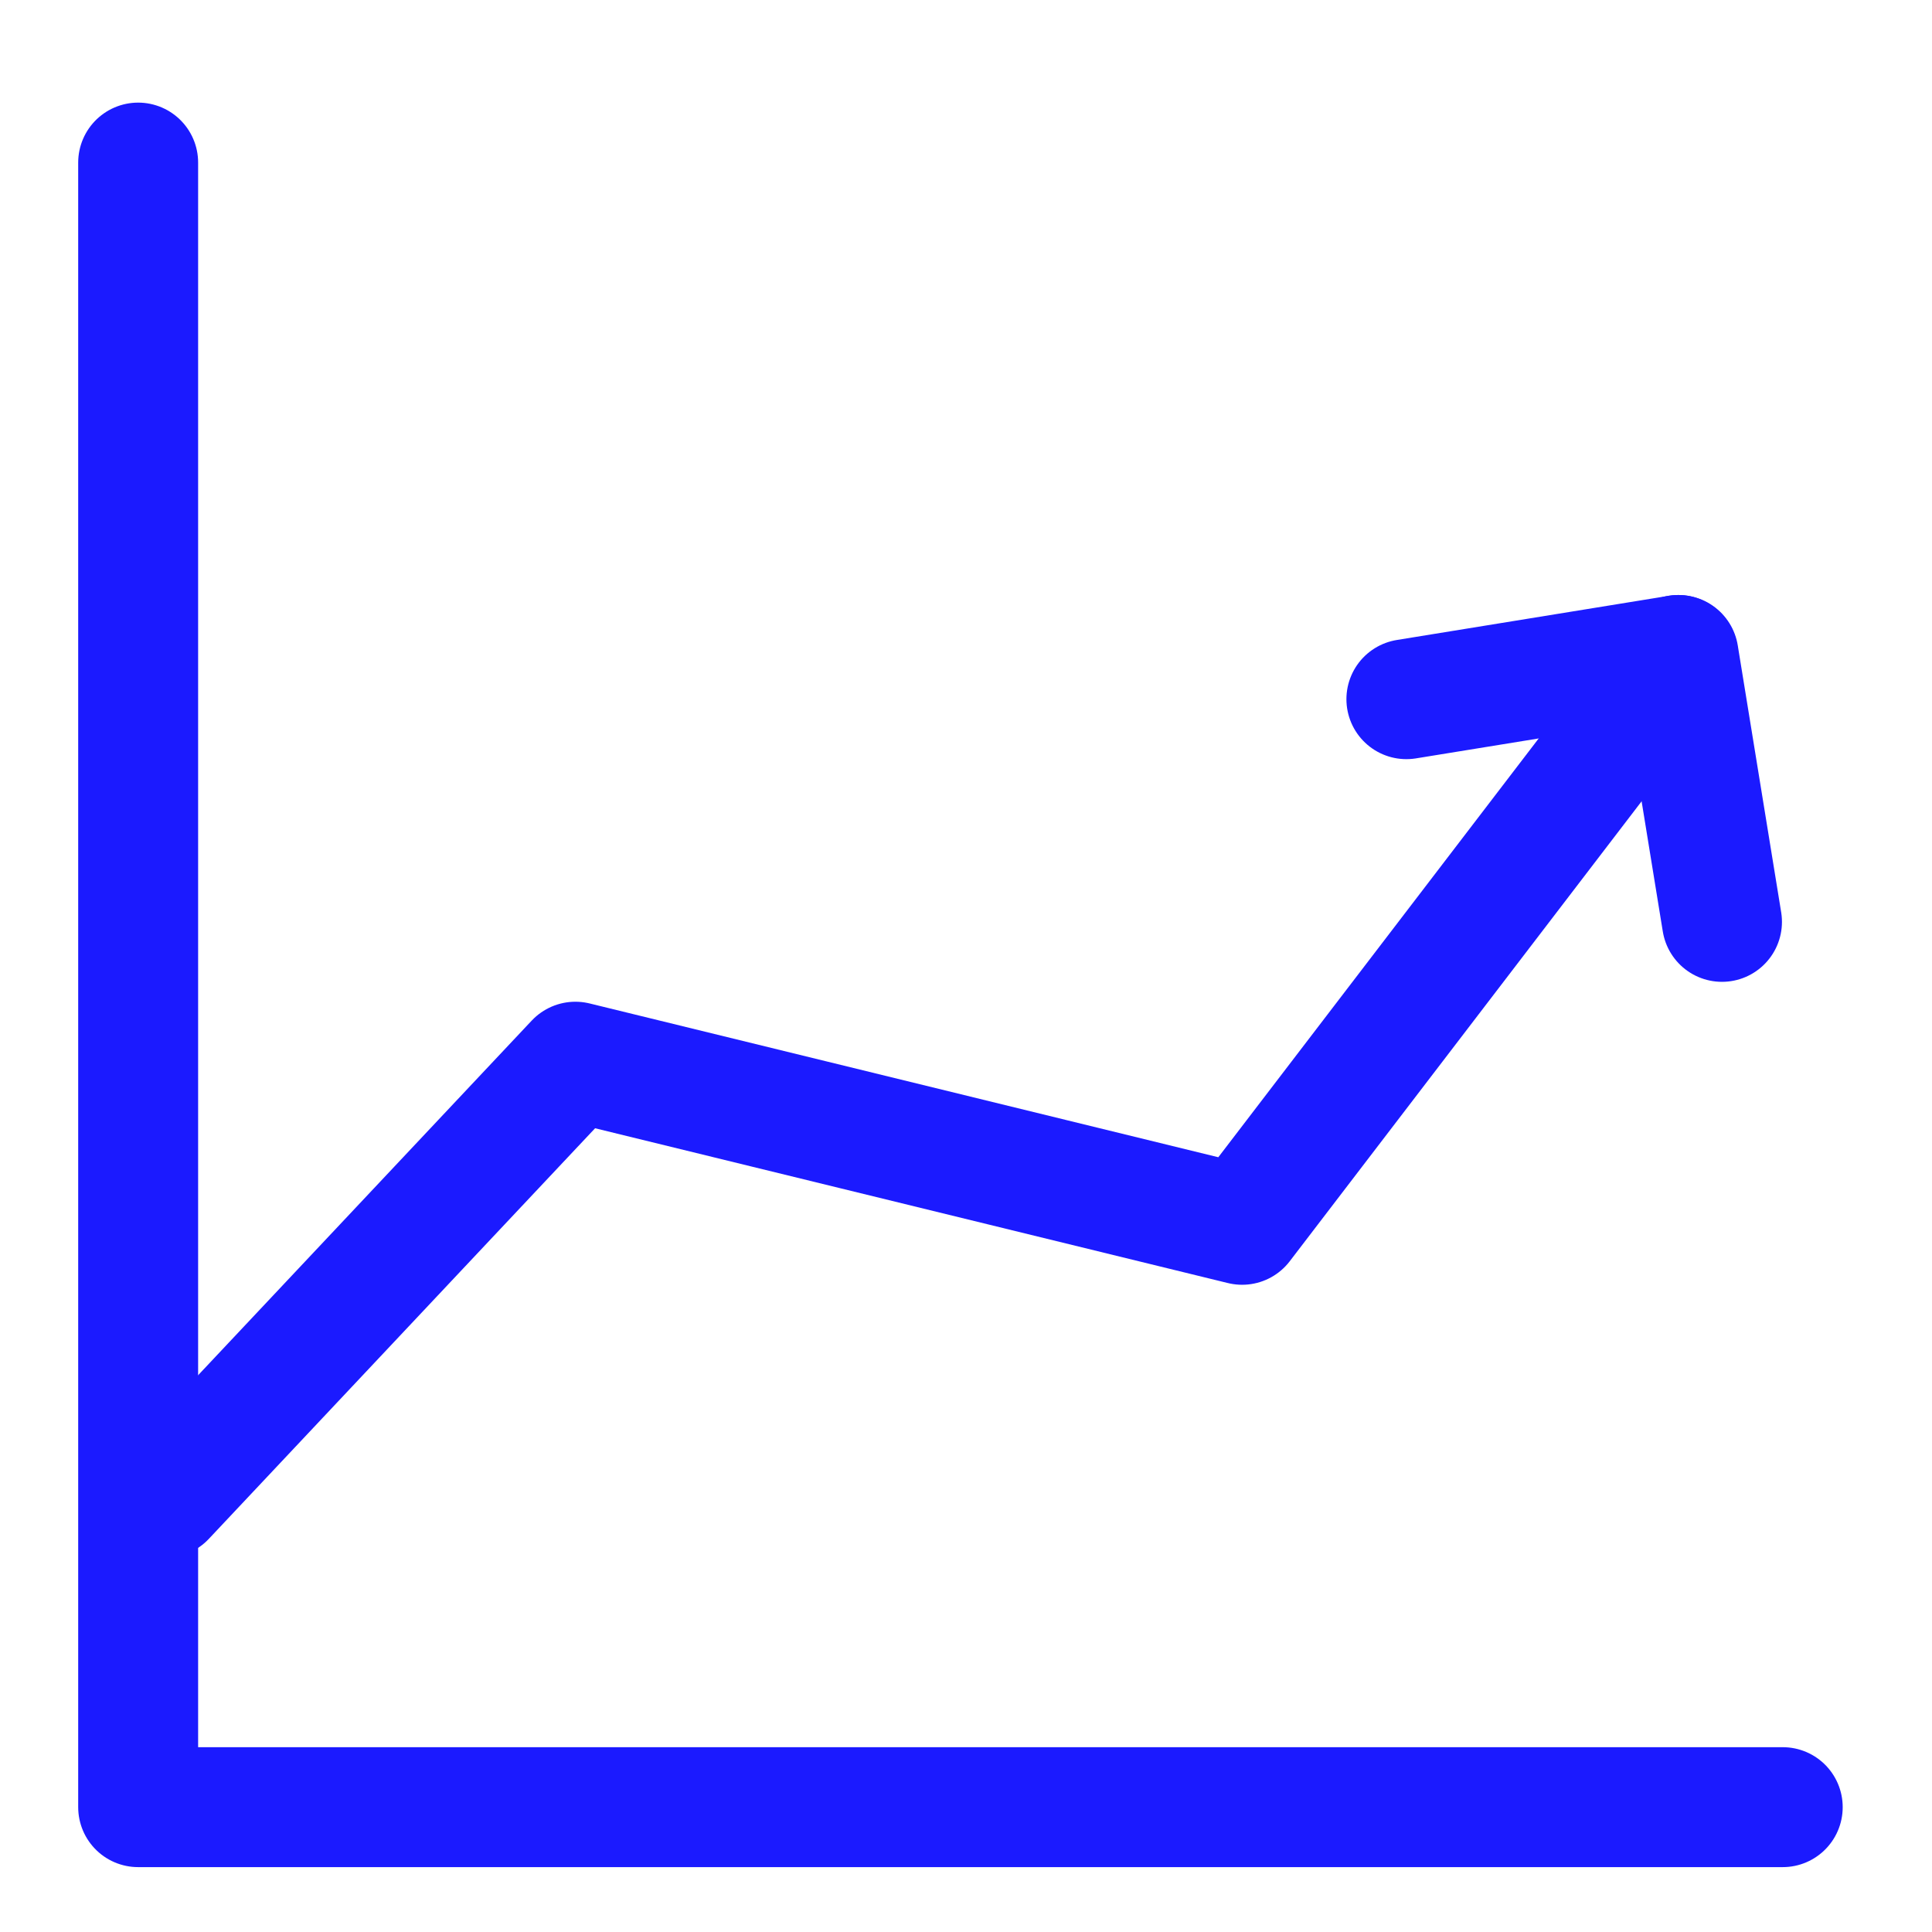
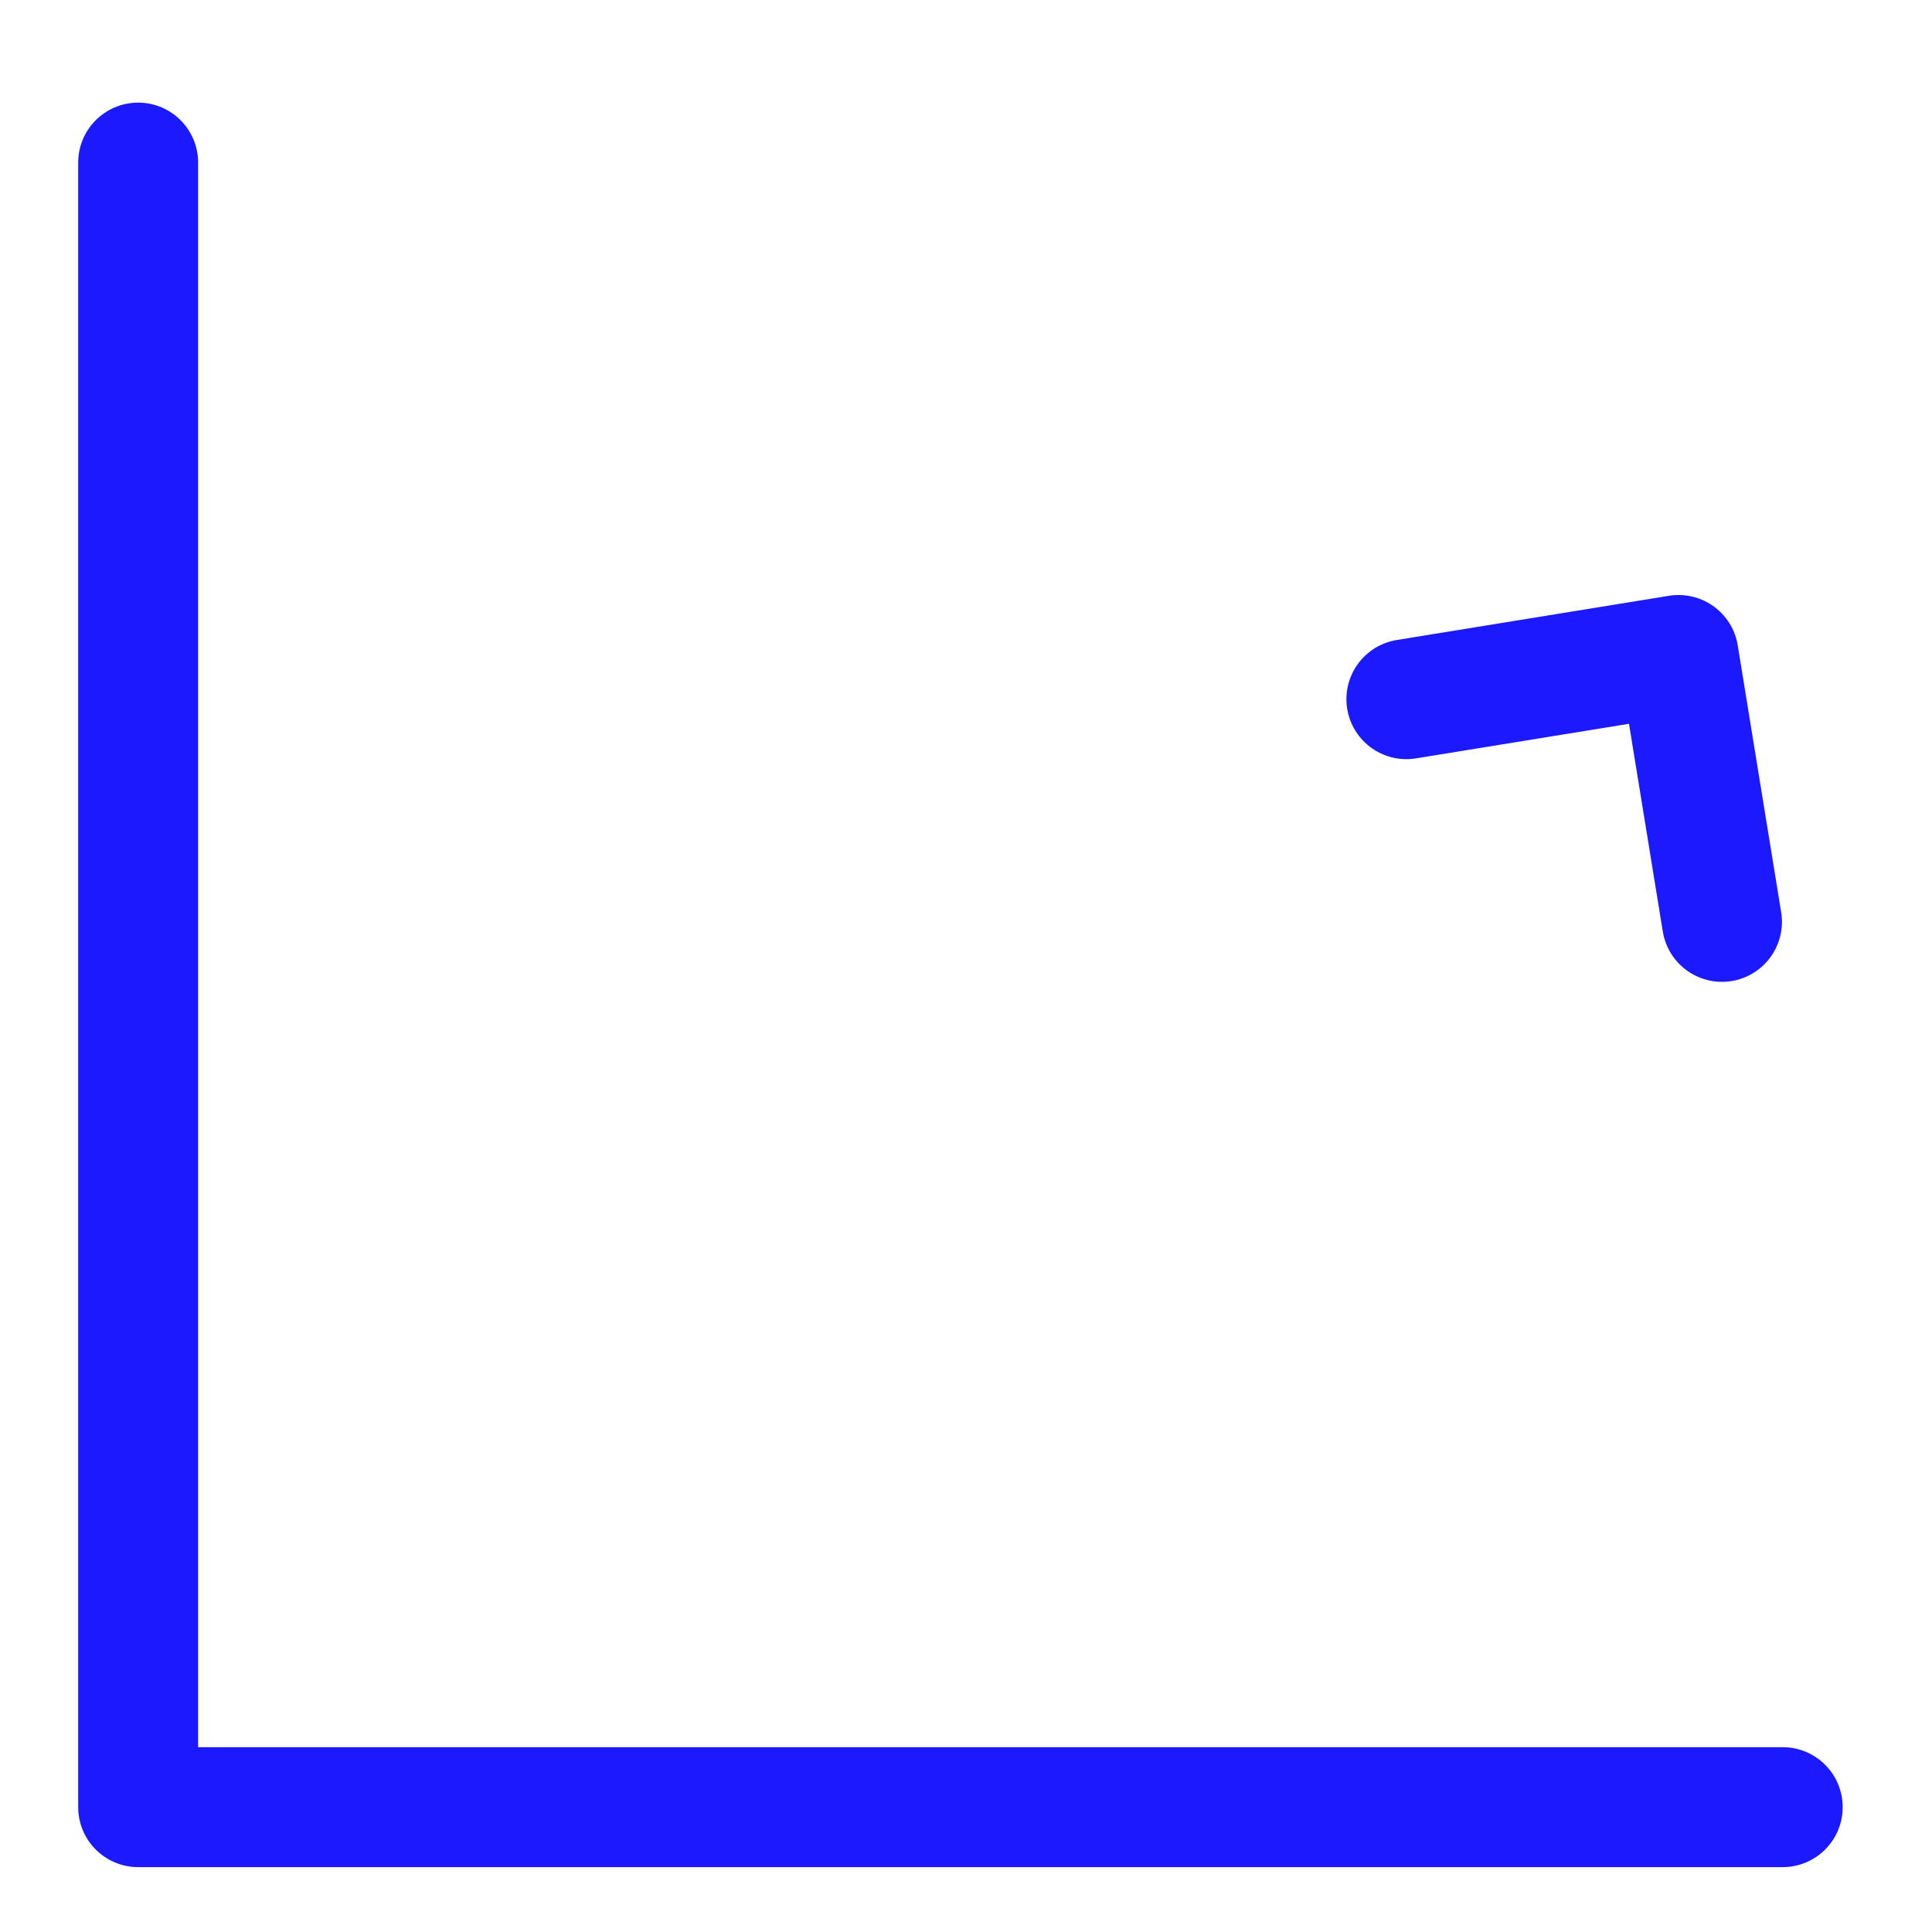
<svg xmlns="http://www.w3.org/2000/svg" viewBox="0 0 149.49 149.49">
  <defs>
    <style>.cls-1{fill:none;stroke:#1b1aff;stroke-linecap:round;stroke-linejoin:round;stroke-width:9.28px;}</style>
  </defs>
  <g id="Layer_2" data-name="Layer 2">
    <polyline class="cls-1" points="10.69 12.58 10.69 139.83 137.94 139.83" />
-     <polyline class="cls-1" points="12.78 115.89 44.52 82.15 96.11 94.77 129.84 50.68" />
    <polyline class="cls-1" points="108.82 54.1 129.88 50.68 133.24 71.33" />
  </g>
</svg>